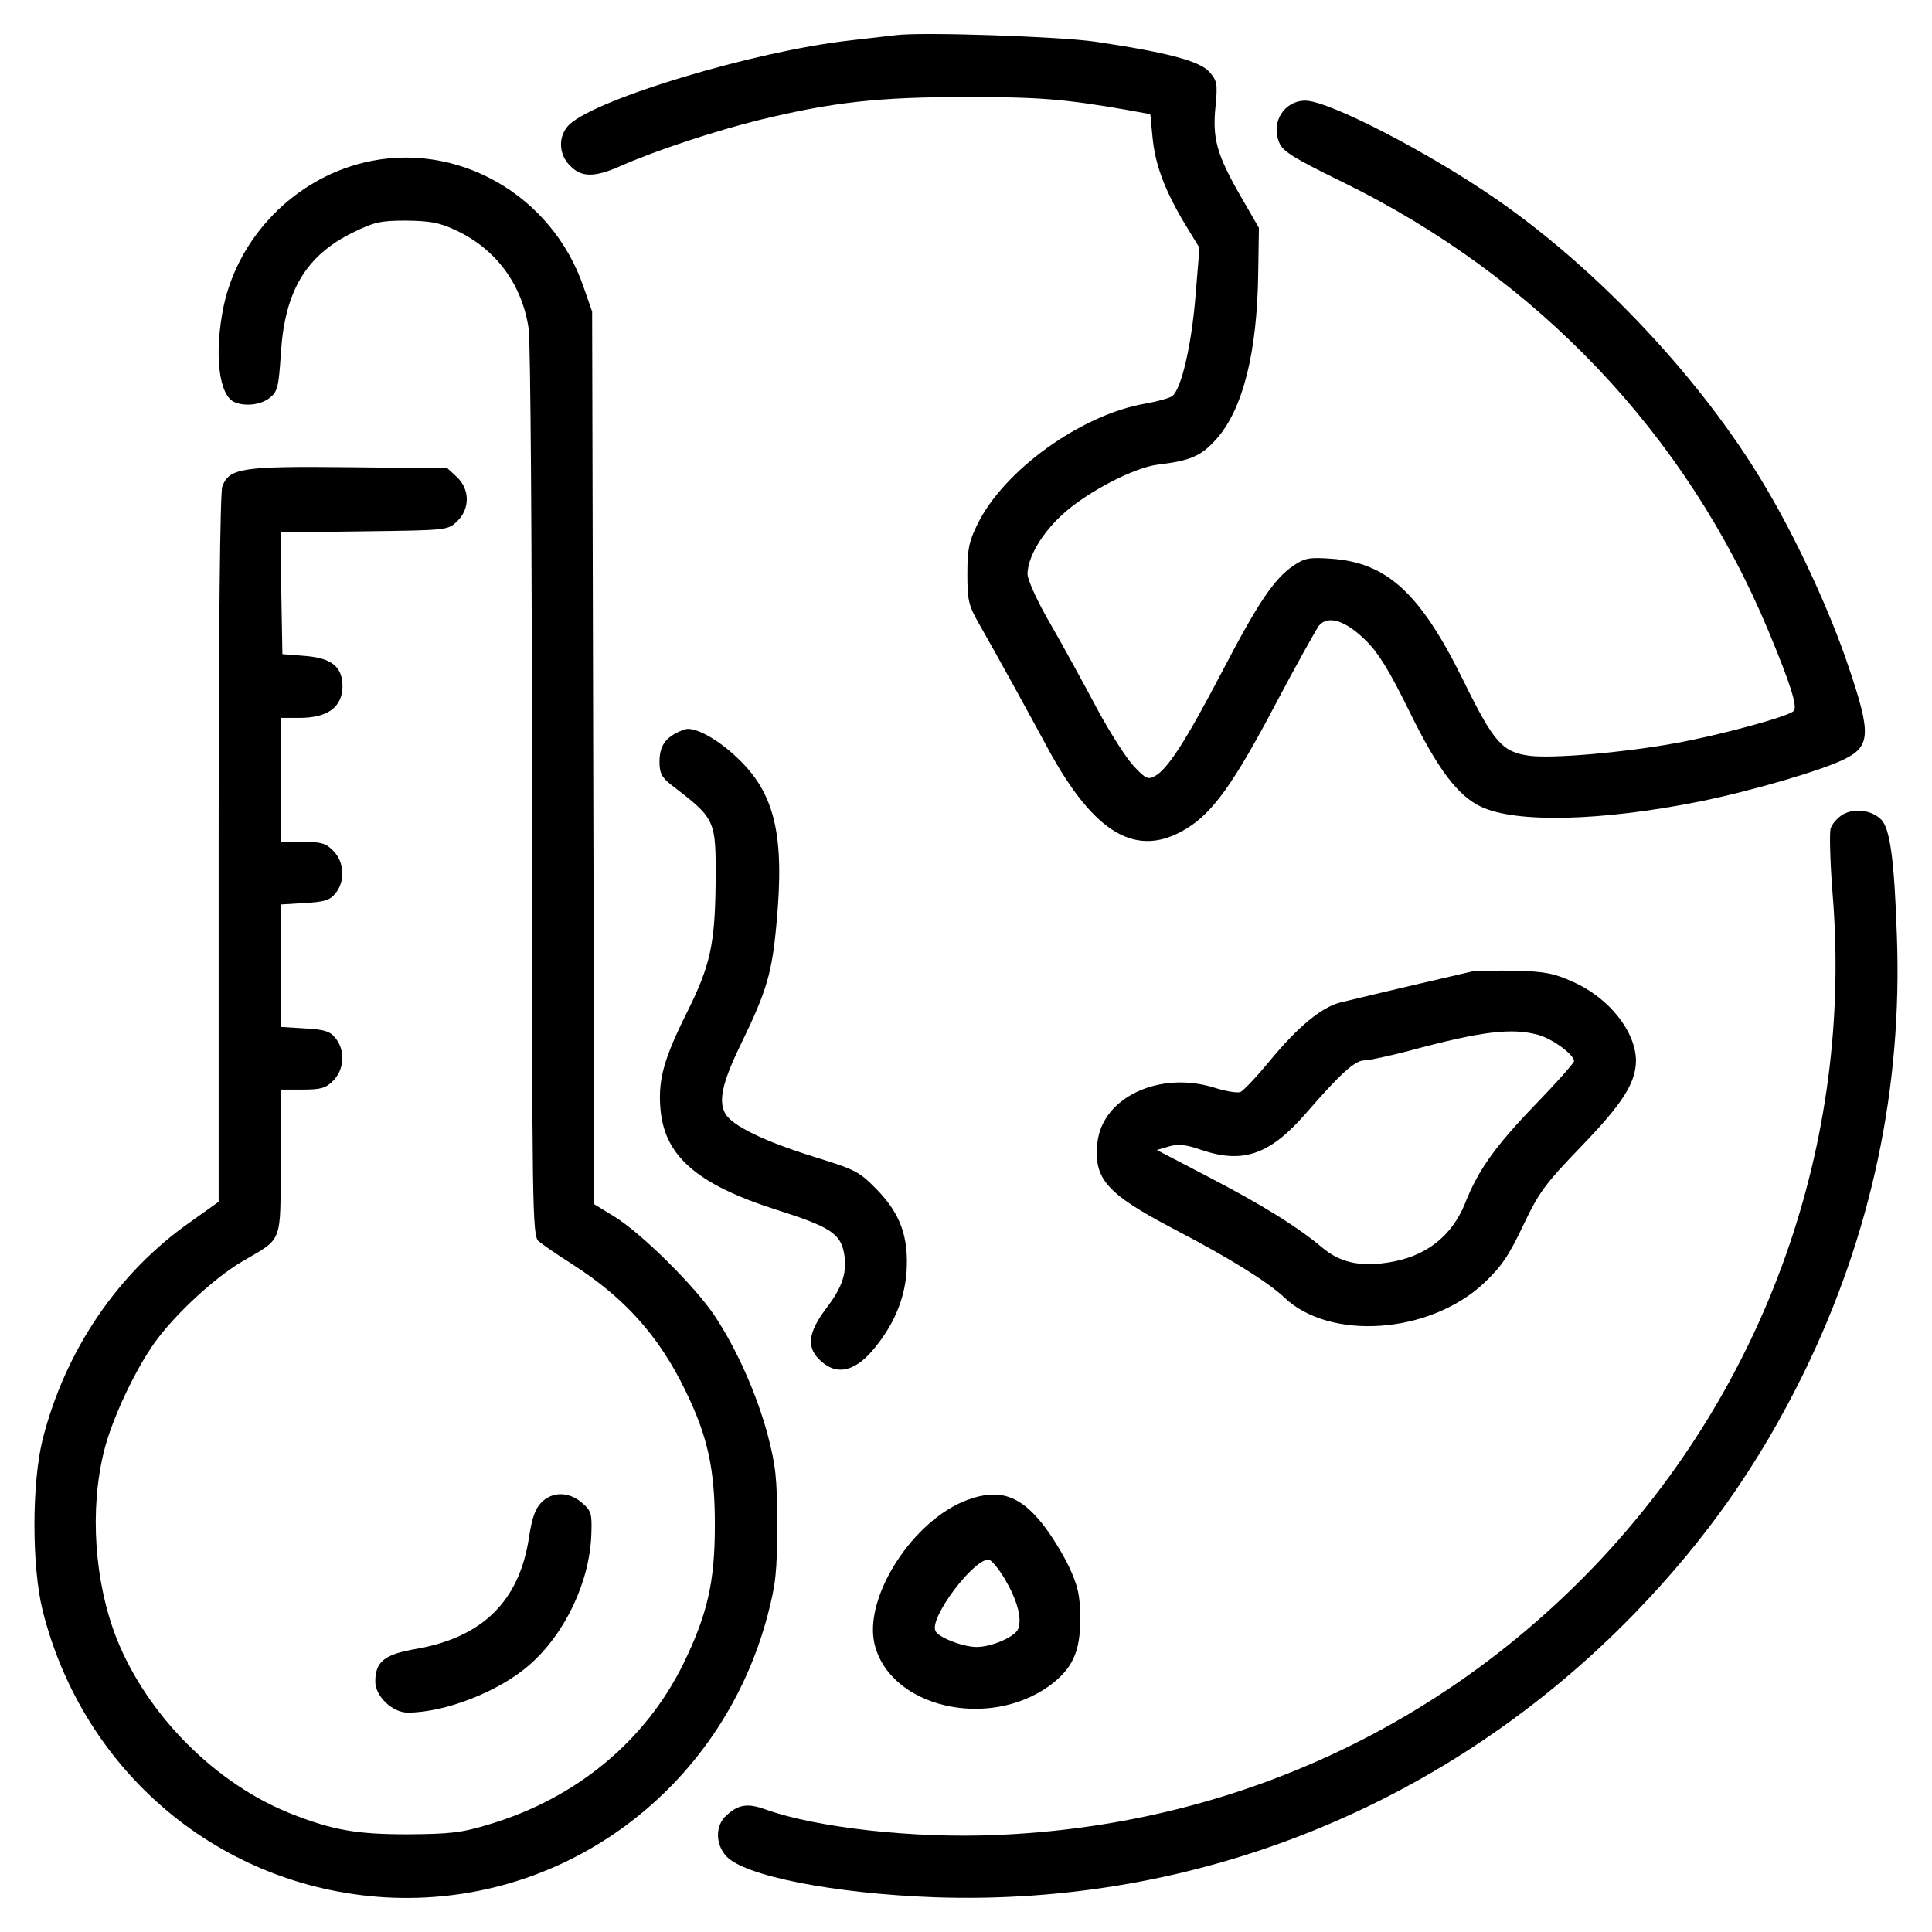
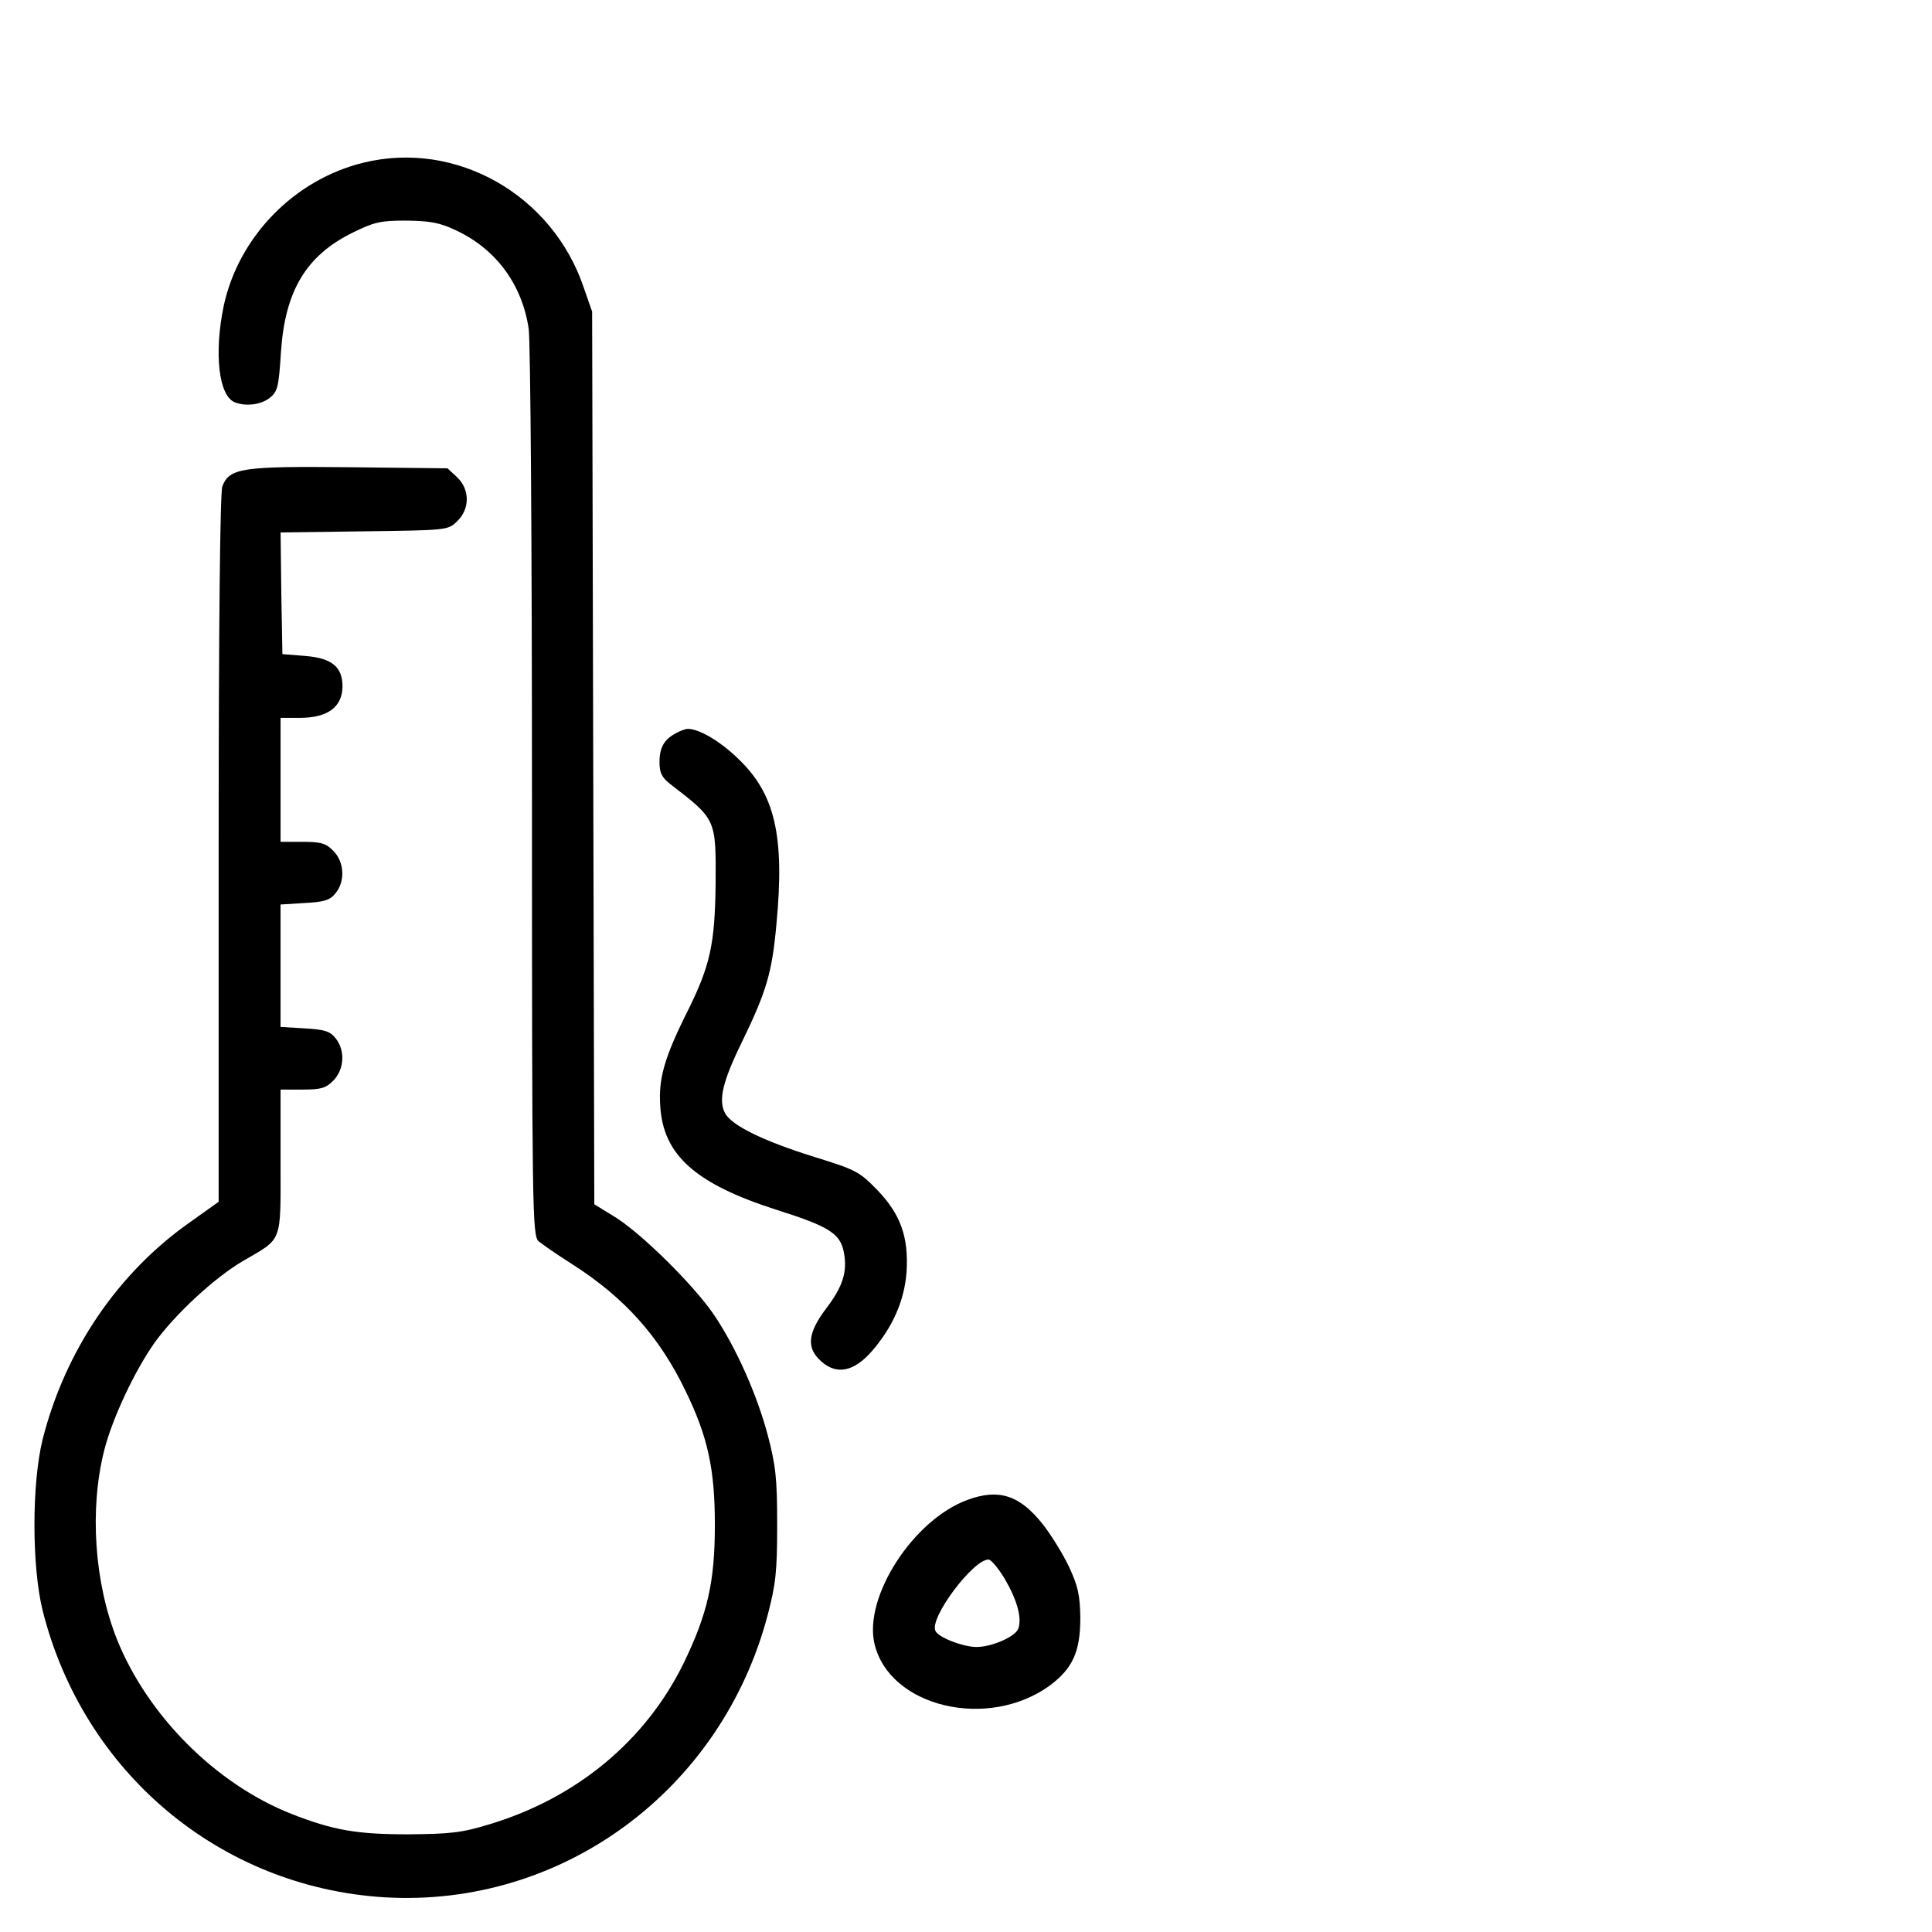
<svg xmlns="http://www.w3.org/2000/svg" fill="#000000" width="800px" height="800px" version="1.1" viewBox="144 144 512 512">
  <g>
-     <path d="m381.54 153.3c-1.832 0.191-7.531 0.867-12.555 1.445-25.297 2.898-66.625 15.352-74.059 22.207-3.09 2.992-2.992 7.914 0.191 11.008 2.992 3.09 6.469 3.09 13.422 0 9.176-4.055 24.621-9.176 36.691-12.168 19.406-4.731 31.668-6.082 54.652-6.082 19.312 0 25.875 0.484 42.582 3.379l6.375 1.16 0.578 5.984c0.676 7.34 3.184 14 8.398 22.789l4.055 6.66-1.062 12.938c-1.062 12.938-3.762 24.621-6.176 26.359-0.578 0.484-3.961 1.445-7.34 2.023-16.898 2.992-37.273 17.668-44.223 31.867-2.316 4.637-2.707 6.762-2.707 13.23 0 6.856 0.289 8.305 2.992 13.035 5.5 9.656 12.551 22.5 18.344 33.215 12.359 22.789 23.66 29.352 36.883 21.145 6.856-4.246 12.359-11.875 23.367-32.734 5.5-10.43 10.812-19.891 11.586-20.953 2.414-2.898 7.144-1.352 12.555 4.055 3.379 3.379 6.277 8.207 11.492 18.828 7.438 15.16 12.746 22.207 18.922 25.105 9.176 4.344 31.574 3.863 57.742-1.352 13.906-2.801 33.023-8.398 38.812-11.391 6.66-3.379 6.762-6.856 0.871-24.238-4.926-14.773-13.906-34.184-22.305-48.184-16.512-27.809-43.742-56.871-70.871-75.703-17.961-12.453-44.414-26.168-50.789-26.262-5.602 0-9.27 5.699-6.953 11.105 0.871 2.316 3.863 4.152 16.707 10.43 51.664 25.305 91.152 66.824 112.88 118.87 5.891 14.098 7.824 20.277 6.762 21.34-1.547 1.547-20.176 6.566-31.668 8.594-13.906 2.508-32.344 4.055-38.336 3.285-7.238-0.969-9.461-3.477-17.574-19.984-11.395-23.176-20.277-31.285-35.145-32.25-5.602-0.387-6.856-0.191-9.848 1.832-5.117 3.477-9.367 9.754-19.121 28.484-9.461 18.055-14.289 25.59-17.668 27.328-1.738 0.969-2.414 0.676-5.5-2.609-1.93-2.023-6.375-8.977-9.754-15.254-3.379-6.375-8.883-16.414-12.262-22.305-3.57-6.082-6.176-11.875-6.176-13.422 0-4.445 3.961-11.105 9.656-16.125 6.469-5.793 18.637-12.07 24.816-12.844 8.883-1.062 11.586-2.316 15.645-6.856 6.953-7.914 10.715-22.789 11.008-43.645l0.191-12.262-5.023-8.691c-6.176-10.816-7.34-15.062-6.469-23.559 0.578-5.984 0.387-6.762-1.641-9.074-2.508-2.898-11.395-5.215-30.32-8.016-9.285-1.352-45.59-2.606-52.637-1.738z" />
    <path d="m240.37 187.1c-18.344 4.445-33.121 19.602-37.082 37.945-2.606 12.555-1.352 23.945 2.992 25.59 2.992 1.16 7.047 0.578 9.27-1.254 2.031-1.641 2.316-2.898 2.898-11.969 1.062-16.32 6.664-25.684 19.023-31.766 5.699-2.801 7.336-3.184 14.191-3.184 6.277 0.098 8.785 0.484 13.23 2.606 10.523 4.922 17.477 14.289 19.215 26.07 0.484 3.379 0.871 58.129 0.871 123.21 0 110.27 0.098 117.12 1.738 118.57 0.871 0.77 4.922 3.57 8.883 6.082 13.906 8.883 23.074 19.121 30.027 33.504 5.984 12.262 7.82 20.859 7.82 35.629 0 15.062-1.93 23.562-8.305 36.691-10.039 20.469-28.289 35.629-51.273 42.582-7.531 2.316-10.43 2.609-21.723 2.707-13.613 0-19.793-1.062-30.898-5.406-20.082-7.918-38.137-26.07-46.25-46.25-5.984-15.062-7.336-34.469-3.379-50.113 2.125-8.398 8.016-20.953 13.324-28.484 5.406-7.531 15.93-17.285 23.367-21.629 10.715-6.277 10.039-4.438 10.039-26.359v-19.121h5.793c4.922 0 6.277-0.387 8.207-2.414 2.898-2.898 3.184-8.016 0.578-11.199-1.445-1.832-2.898-2.316-8.207-2.606l-6.375-0.387v-32.445l6.375-0.387c5.309-0.289 6.762-0.77 8.207-2.606 2.609-3.188 2.316-8.305-0.578-11.199-1.93-2.023-3.285-2.414-8.207-2.414h-5.793v-16.414l0.004-16.426h4.922c7.531 0 11.395-2.801 11.492-8.305 0-5.215-2.801-7.531-9.848-8.113l-6.082-0.484-0.289-16.125-0.191-16.125 22.113-0.293c21.922-0.289 22.207-0.289 24.621-2.606 3.477-3.285 3.477-8.5 0-11.777l-2.508-2.316-25.875-0.289c-28.582-0.293-31.961 0.191-33.797 5.117-0.578 1.641-0.969 36.398-0.969 96.078v93.465l-7.438 5.309c-19.312 13.516-33.215 34.082-39.203 57.645-2.898 11.684-2.898 33.699 0 45.383 10.812 42.969 47.02 73.289 90.57 75.988 47.027 2.801 89.316-28.289 101.58-74.832 2.121-8.113 2.508-11.395 2.508-23.852 0-12.453-0.387-15.738-2.508-23.852-2.898-10.812-8.305-22.98-14.191-31.766-5.309-7.82-19.121-21.531-26.262-25.973l-5.5-3.379-0.578-236.57-2.223-6.375c-8.309-24.609-33.801-39.09-58.328-33.105z" />
    <path d="m323.12 338.31c-3.09 1.641-4.344 3.762-4.344 7.629 0 2.898 0.578 4.055 2.898 5.891 12.164 9.363 12.066 9.172 11.973 26.355-0.191 16.125-1.449 21.723-7.438 33.797-6.184 12.359-7.723 17.863-7.238 25.105 0.77 13.035 9.367 20.66 30.805 27.52 14 4.438 16.898 6.277 17.863 11.297 0.969 5.117-0.289 9.074-4.637 14.773-5.023 6.66-5.406 10.621-1.254 14.191 4.055 3.57 8.594 2.606 13.324-2.801 5.5-6.375 8.594-13.324 9.176-20.953 0.578-9.27-1.547-15.352-7.918-21.922-4.637-4.731-5.602-5.215-16.512-8.594-13.324-4.152-21.922-8.305-23.66-11.586-1.832-3.379-0.676-8.398 4.445-18.828 6.559-13.516 8.004-18.441 9.164-31.277 2.223-23.559-0.387-34.66-10.332-44.027-4.828-4.637-10.23-7.723-13.129-7.723-0.676-0.008-2.129 0.57-3.188 1.152z" />
-     <path d="m632.39 359.84c-1.449 0.867-2.992 2.606-3.285 3.863-0.293 1.352-0.098 9.176 0.578 17.477 5.316 65.562-17.566 130.06-62.949 177.66-41.906 43.836-97.617 68.941-158.64 71.449-21.824 0.969-47.699-1.93-61.219-6.762-4.731-1.738-7.238-1.352-10.43 1.641-2.898 2.606-2.898 7.531 0 10.715 4.637 5.215 28.484 9.945 55.234 10.914 69.719 2.418 136.24-24.523 185.39-75.113 18.922-19.504 33.121-39.684 44.996-63.918 17.863-36.598 26.168-75.508 24.621-116.06-0.676-19.992-1.832-28.199-4.152-30.516-2.508-2.512-7.047-3.09-10.141-1.352z" />
-     <path d="m534.1 401.45c-2.223 0.484-27.035 6.277-34.859 8.207-5.023 1.254-11.199 6.375-18.637 15.352-3.57 4.344-7.144 8.113-7.914 8.398-0.777 0.289-3.863-0.191-6.856-1.16-14.484-4.539-29.645 2.508-30.996 14.484-1.062 9.656 2.316 13.516 19.891 22.789 15.062 7.824 25.391 14.289 29.645 18.344 12.07 11.492 38.336 9.656 52.719-3.668 4.731-4.438 6.66-7.238 10.523-15.352 4.246-8.977 5.891-11.105 15.352-20.953 10.914-11.297 14.484-16.801 14.582-22.691 0-7.723-7.047-16.707-16.605-20.953-5.023-2.316-7.629-2.801-15.254-2.992-5.023-0.094-10.238 0.004-11.59 0.195zm17.574 16.805c3.762 1.062 9.461 5.215 9.461 6.953 0 0.484-4.539 5.602-10.137 11.395-10.812 11.199-15.254 17.477-18.73 26.262-3.57 8.883-10.621 14.289-20.566 15.738-7.438 1.16-12.746-0.098-17.383-4.055-6.469-5.406-15.547-11.105-30.223-18.73l-13.52-7.055 3.285-0.969c2.414-0.676 4.438-0.484 8.594 0.969 11.105 3.762 18.246 1.16 27.906-10.039 8.785-10.137 12.746-13.707 15.16-13.707 1.254 0 6.566-1.16 11.777-2.508 19.309-5.223 27.324-6.191 34.375-4.254z" />
-     <path d="m287.49 542.14c-1.641 1.641-2.508 4.152-3.285 9.176-2.508 16.898-12.262 26.555-29.836 29.645-8.5 1.445-10.914 3.379-10.914 8.691 0 3.863 4.539 8.207 8.594 8.207 9.848 0 24.043-5.508 32.152-12.555 9.559-8.305 16.121-22.207 16.512-34.758 0.191-5.406 0-6.184-2.508-8.305-3.473-2.996-7.816-2.996-10.715-0.102z" />
    <path d="m400.46 541.46c-14.391 5.215-27.613 25.684-24.719 38.137 3.961 16.801 30.027 22.984 46.445 11.105 6.082-4.539 8.113-8.977 8.113-17.961-0.098-5.984-0.578-8.305-2.992-13.516-1.641-3.477-4.828-8.594-7.047-11.395-6.086-7.629-11.594-9.367-19.801-6.371zm9.754 20.855c3.285 5.602 4.637 10.332 3.668 13.23-0.676 2.121-6.953 4.922-11.105 4.922-3.57 0-10.332-2.609-10.914-4.348-1.449-3.57 10.039-18.828 14.098-18.828 0.684 0 2.613 2.32 4.254 5.023z" />
  </g>
</svg>